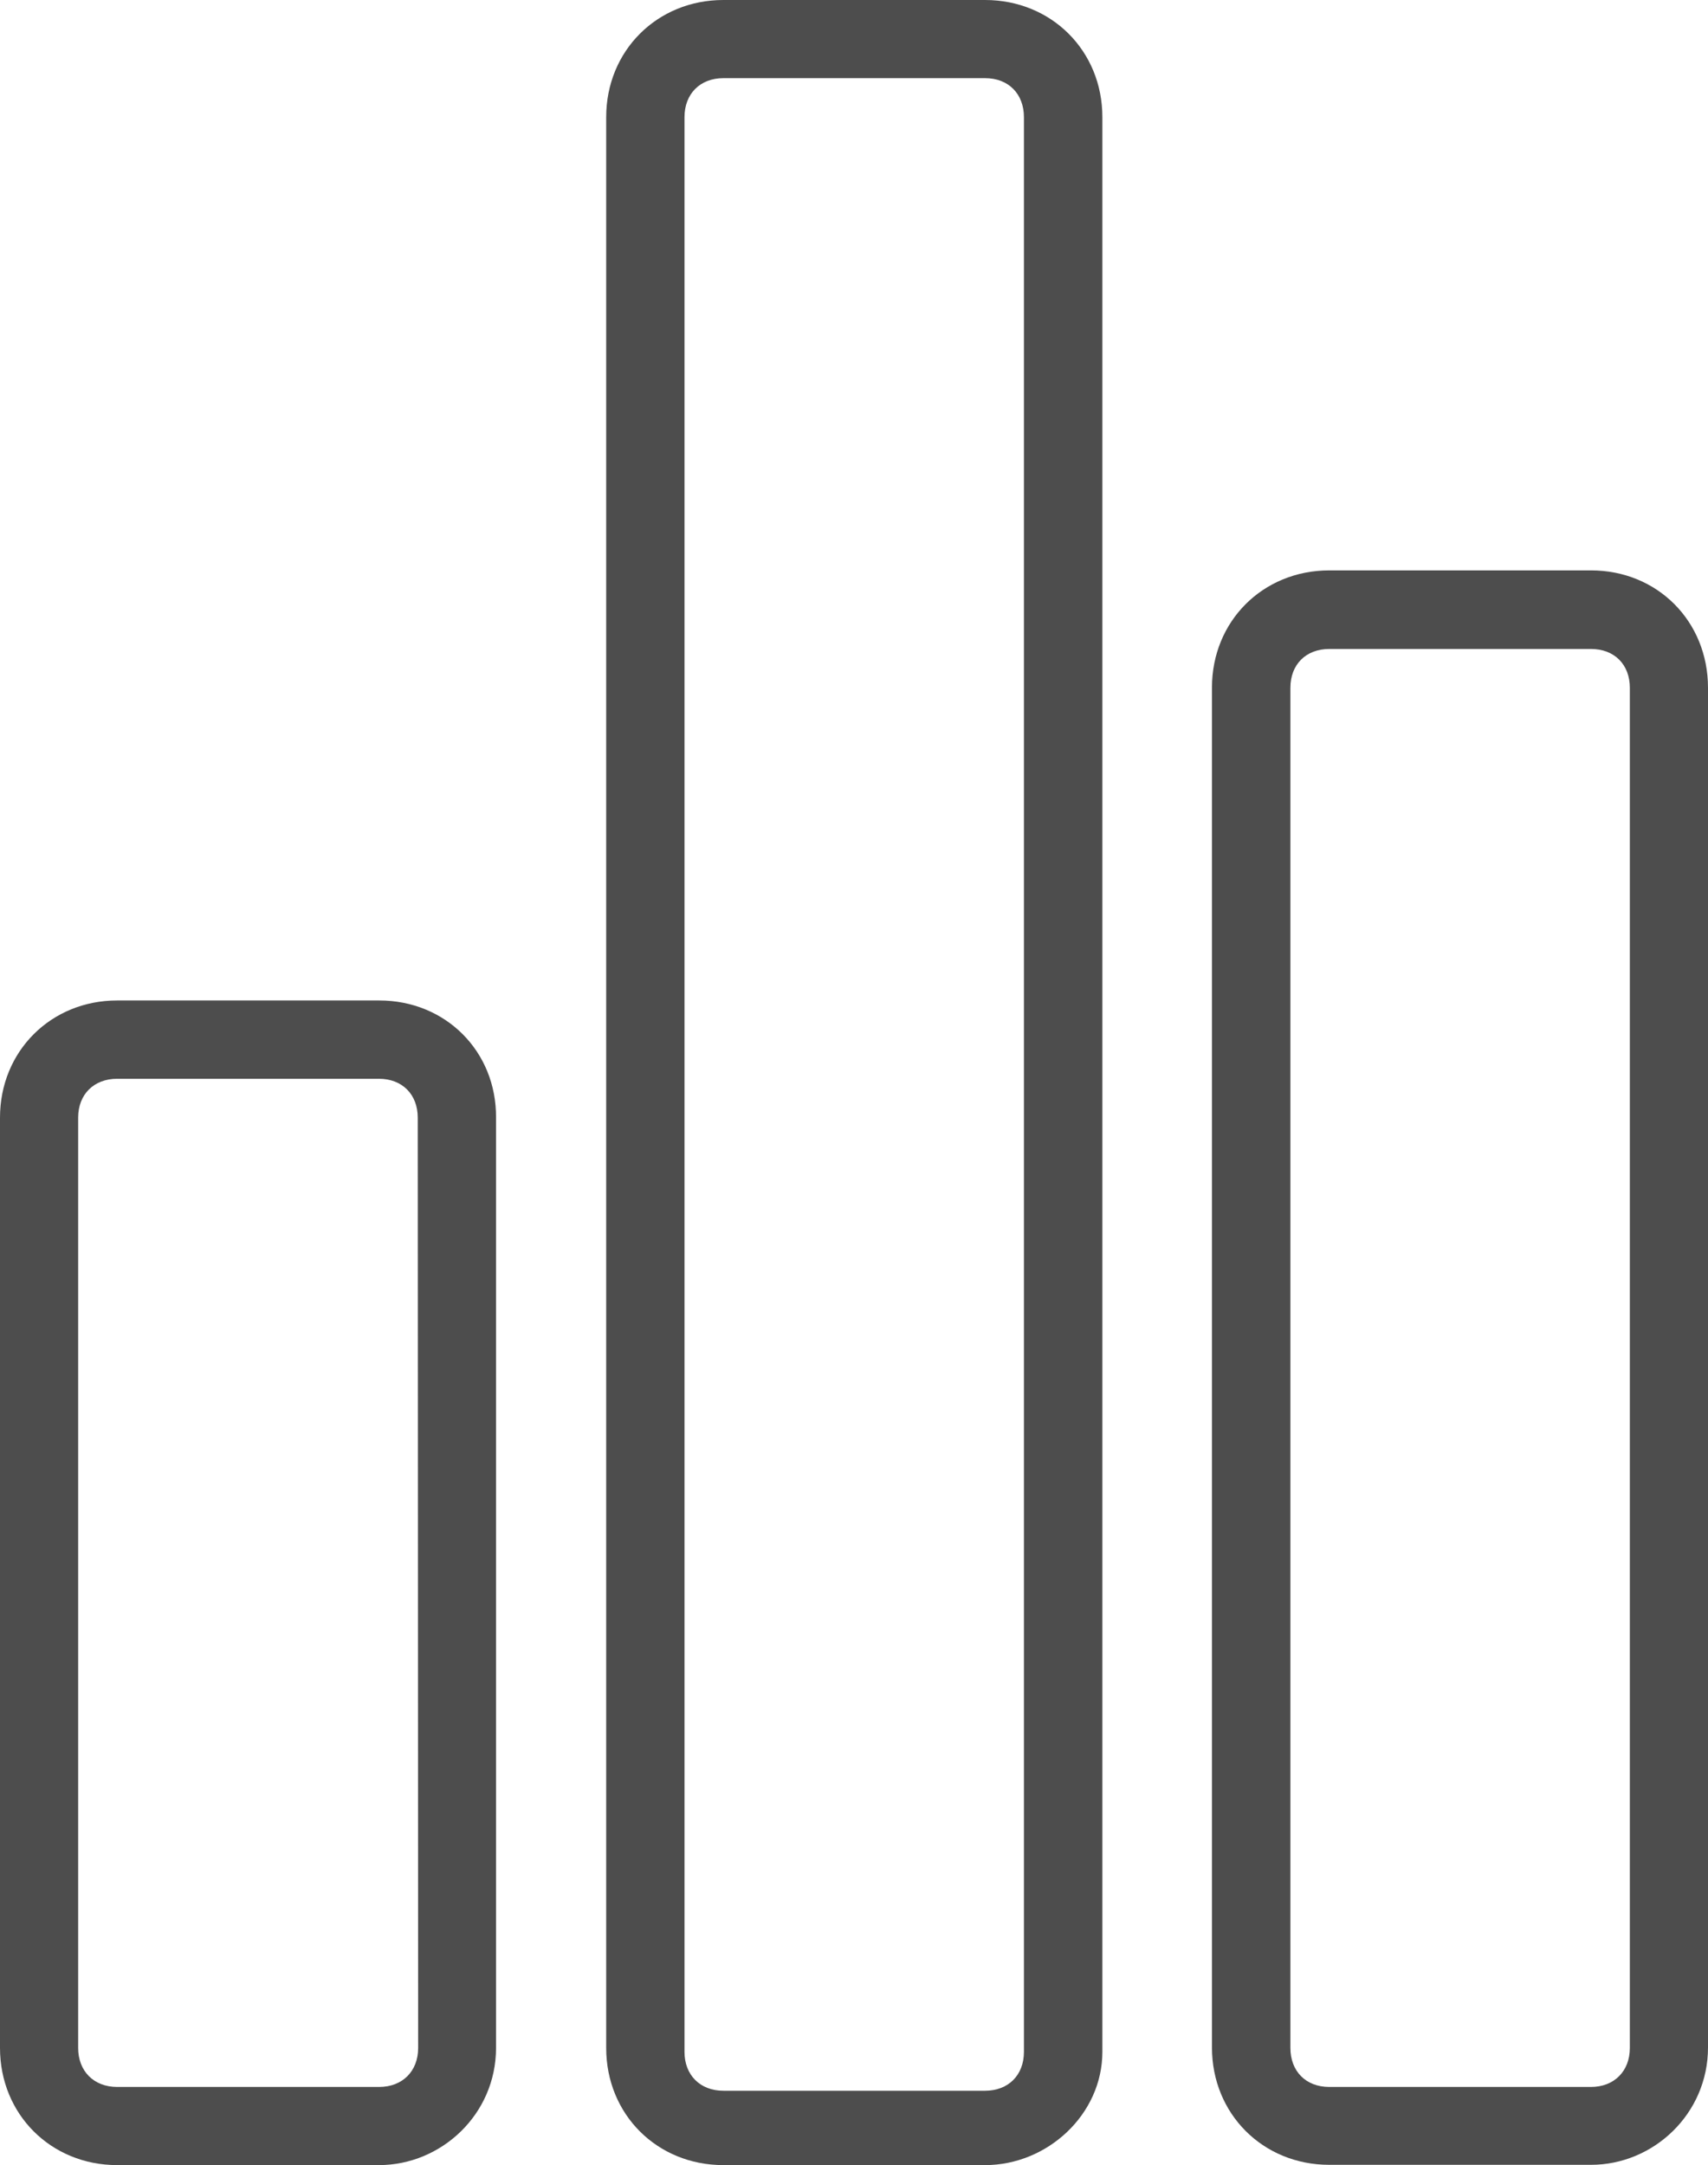
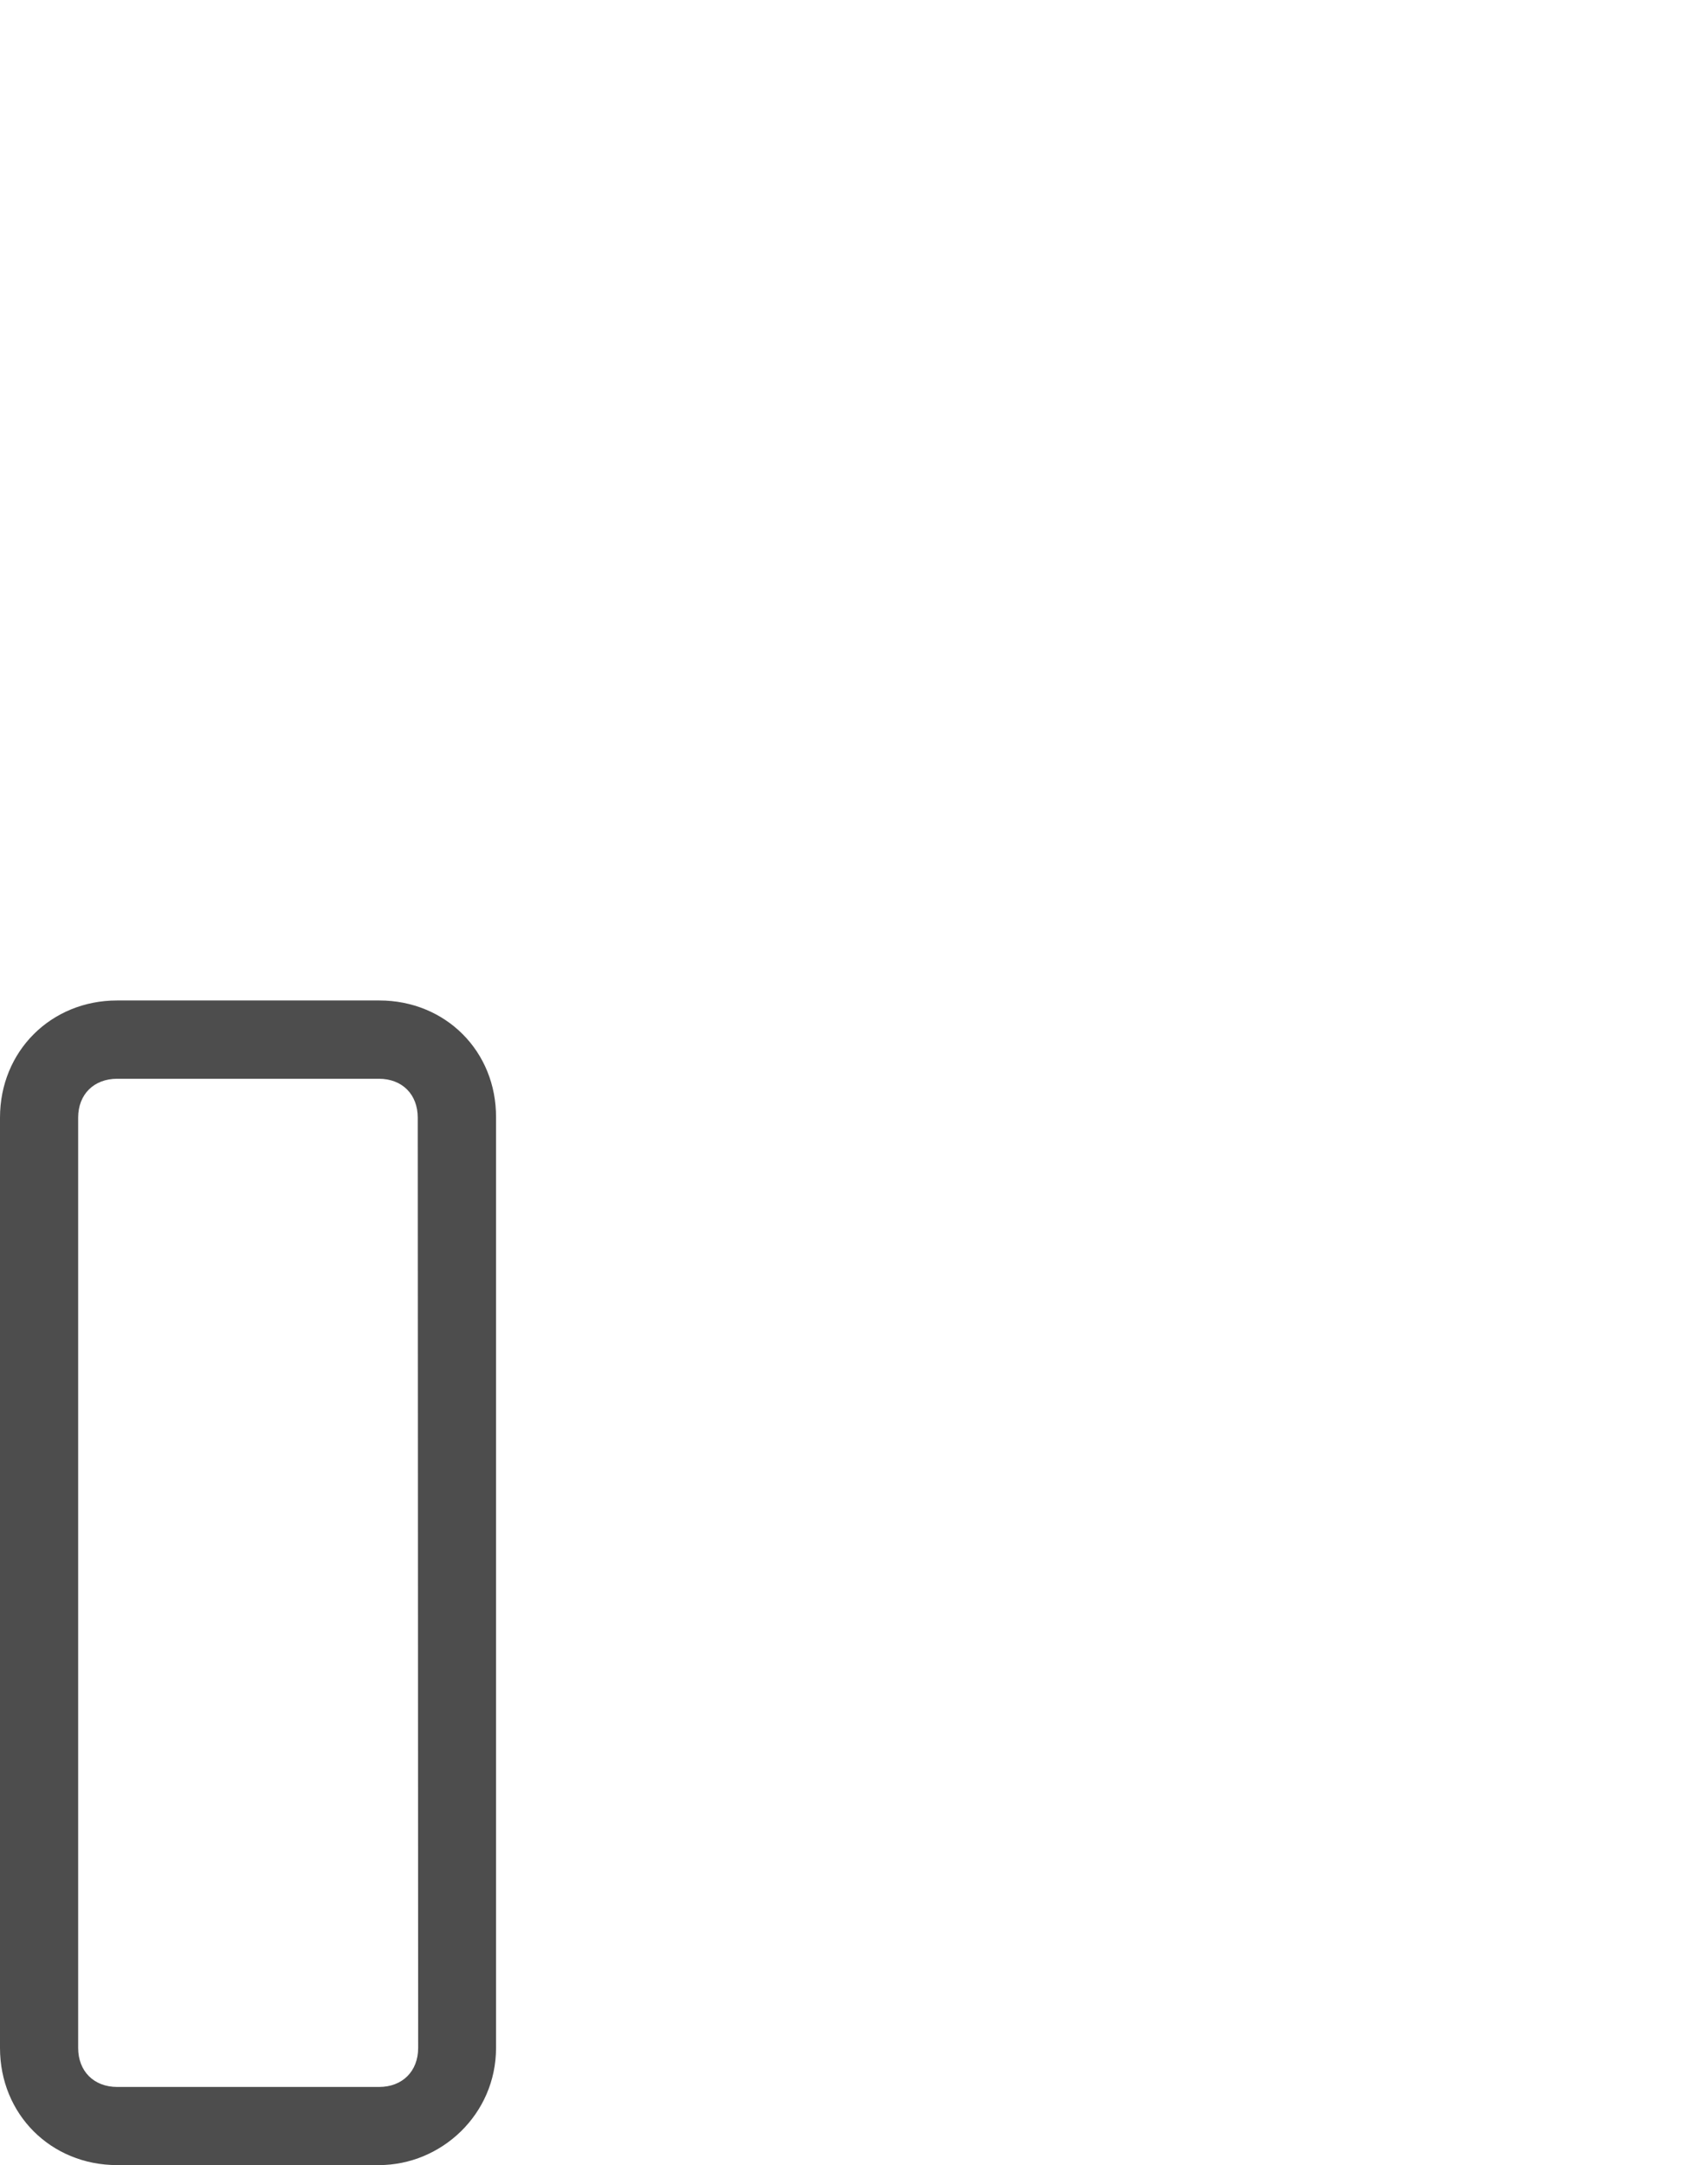
<svg xmlns="http://www.w3.org/2000/svg" version="1.1" id="Capa_1" x="0px" y="0px" width="12.172px" height="15.43px" viewBox="0 0 12.172 15.43" enable-background="new 0 0 12.172 15.43" xml:space="preserve">
  <g>
    <path fill="#4D4D4D" d="M2.703,7.13H0.835C0.363,7.13,0,7.492,0,7.965v6.63c0,0.473,0.363,0.835,0.835,0.835H2.7   c0.445,0,0.835-0.362,0.835-0.835v-6.63C3.538,7.492,3.175,7.13,2.703,7.13z M2.98,14.595c0,0.167-0.113,0.278-0.278,0.278H0.835   c-0.167,0-0.278-0.113-0.278-0.278v-6.63c0-0.167,0.113-0.277,0.278-0.277H2.7c0.167,0,0.277,0.112,0.277,0.277L2.98,14.595   L2.98,14.595z" />
-     <path fill="#4D4D4D" d="M7.02,0H5.155C4.683,0,4.32,0.362,4.32,0.835v13.76c0,0.473,0.362,0.835,0.835,0.835H7.02   c0.445,0,0.836-0.362,0.836-0.807V0.835C7.856,0.362,7.493,0,7.02,0z M7.297,14.623c0,0.167-0.112,0.277-0.277,0.277H5.155   c-0.167,0-0.277-0.113-0.277-0.277V0.835c0-0.167,0.112-0.278,0.277-0.278H7.02c0.168,0,0.277,0.113,0.277,0.278V14.623z" />
-     <path fill="#4D4D4D" d="M11.338,4.065H9.473C9,4.065,8.637,4.427,8.637,4.9v9.692c0,0.473,0.363,0.836,0.836,0.836h1.865   c0.445,0,0.834-0.363,0.834-0.836V4.902C12.172,4.427,11.811,4.065,11.338,4.065z M11.615,14.595c0,0.167-0.113,0.278-0.277,0.278   H9.473c-0.168,0-0.277-0.113-0.277-0.278V4.902c0-0.167,0.111-0.277,0.277-0.277h1.865c0.168,0,0.277,0.112,0.277,0.277V14.595z" />
  </g>
</svg>